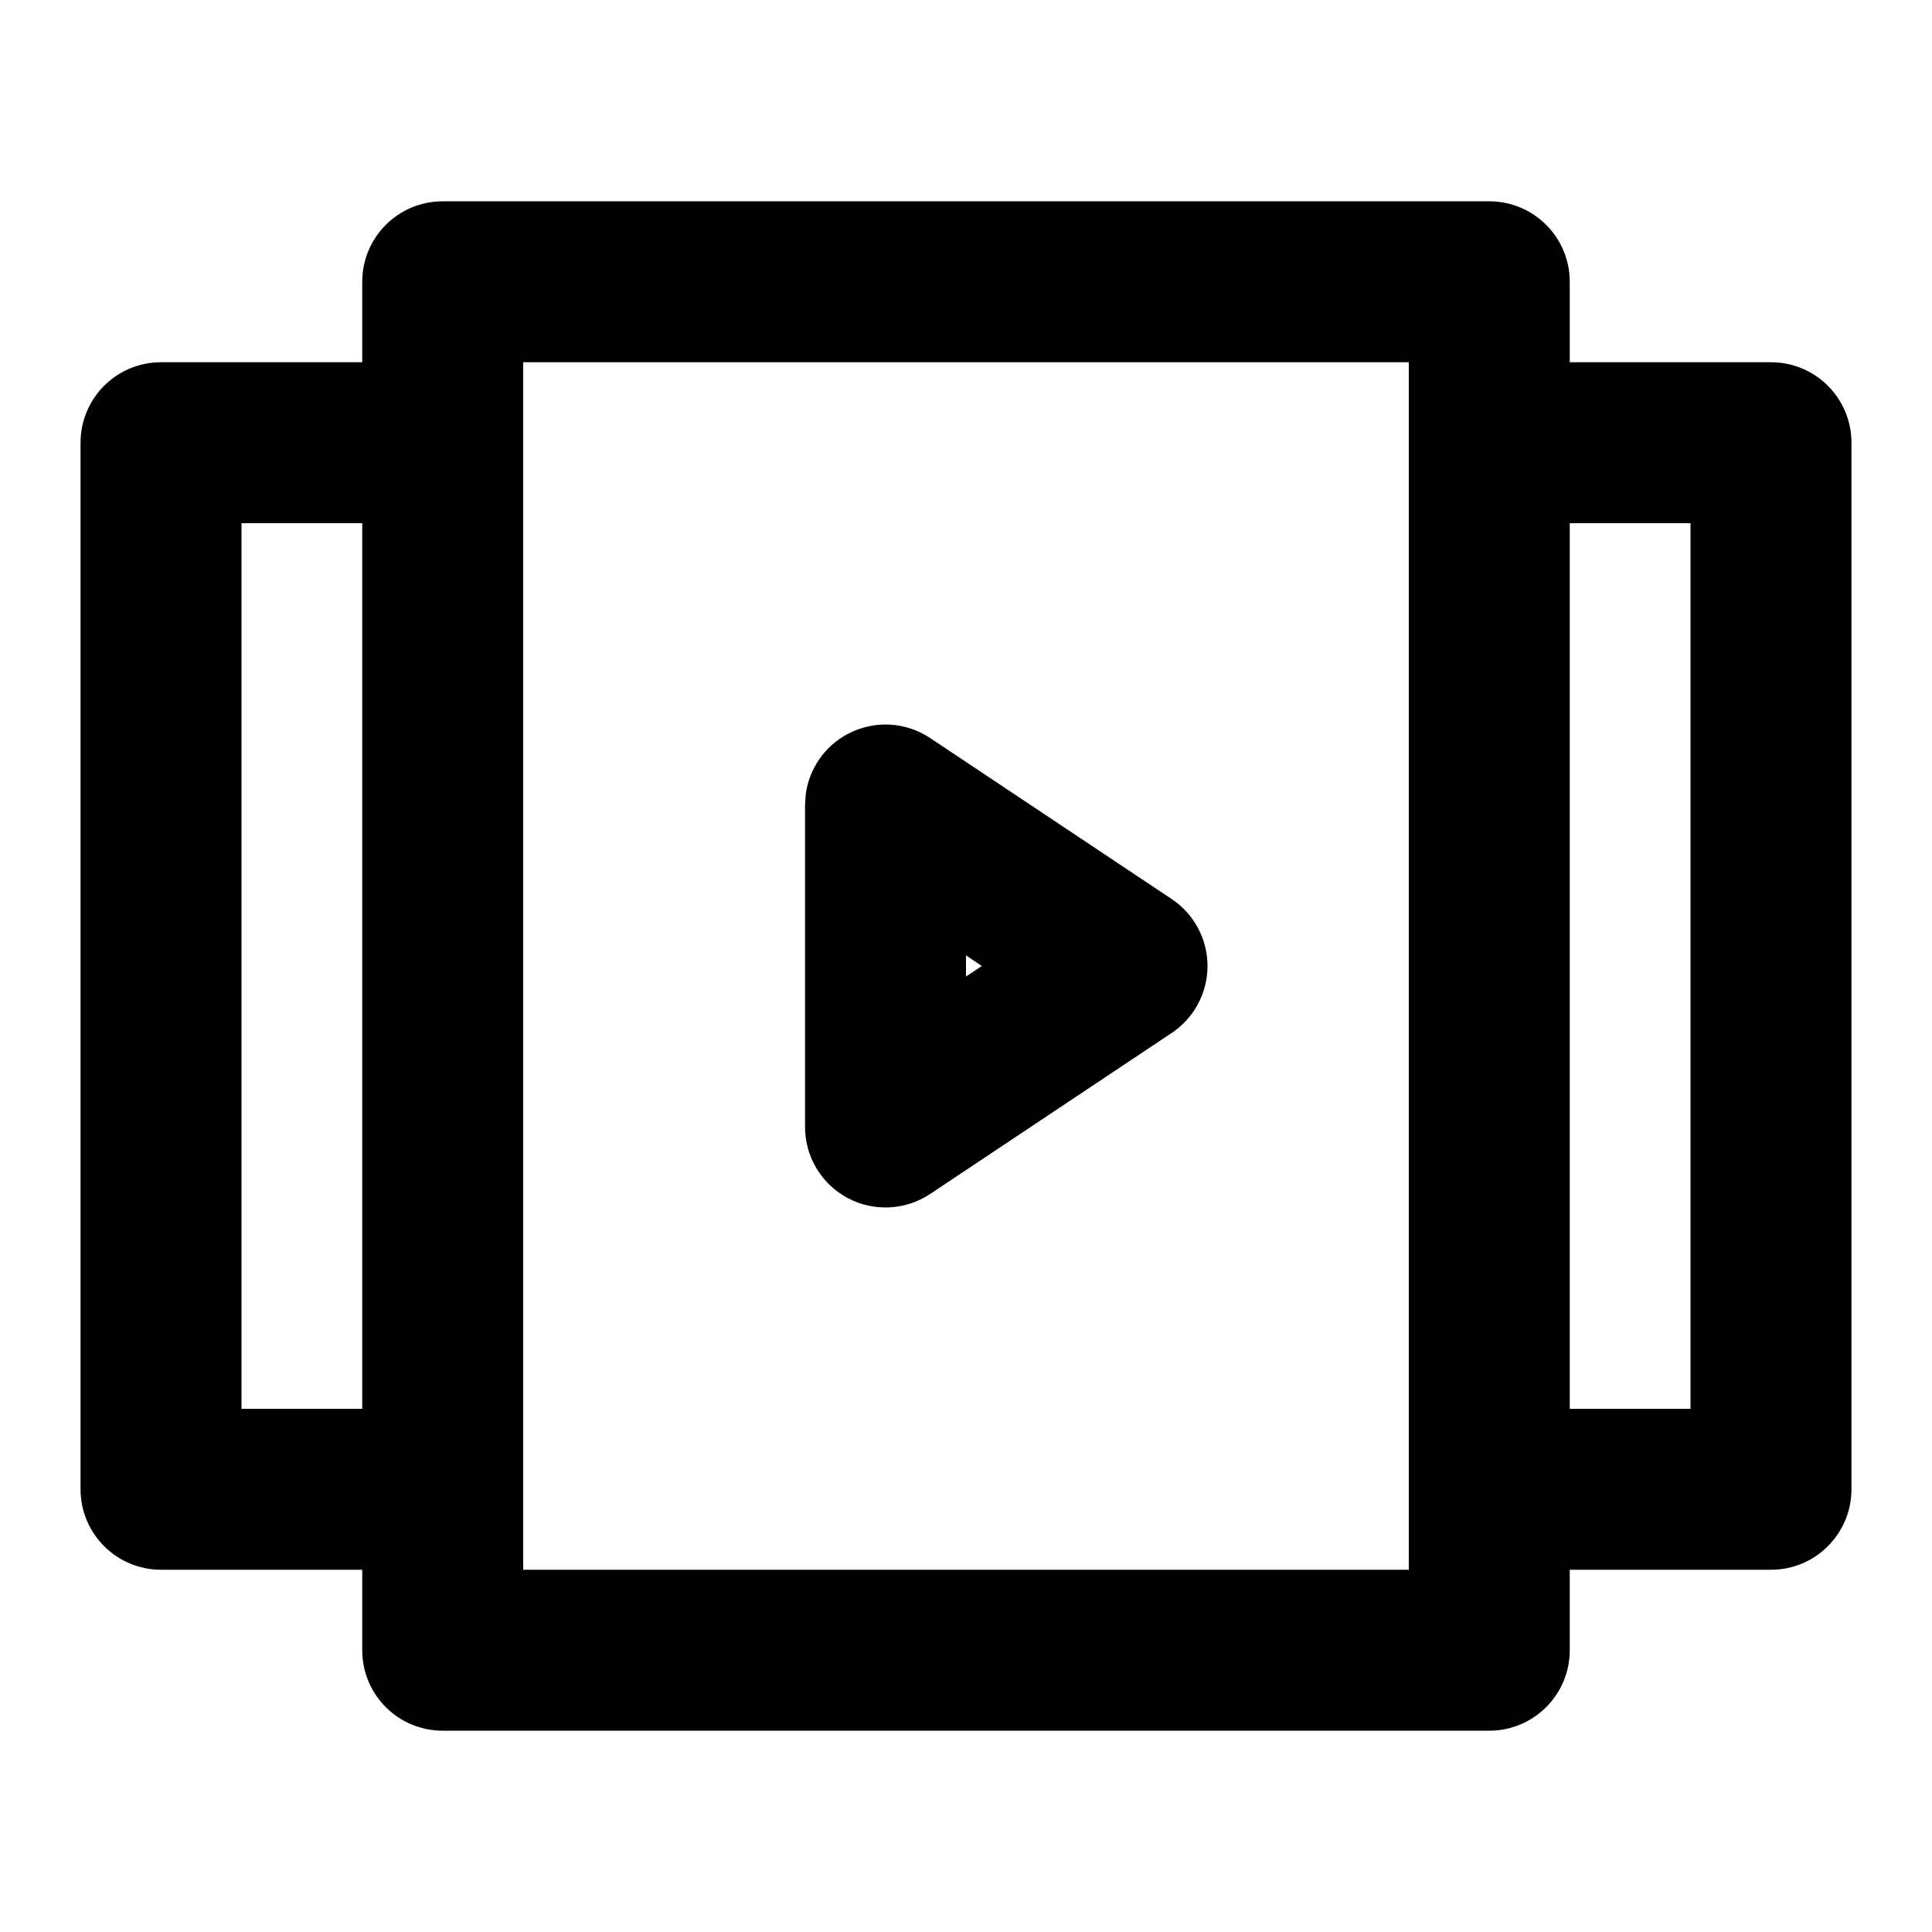
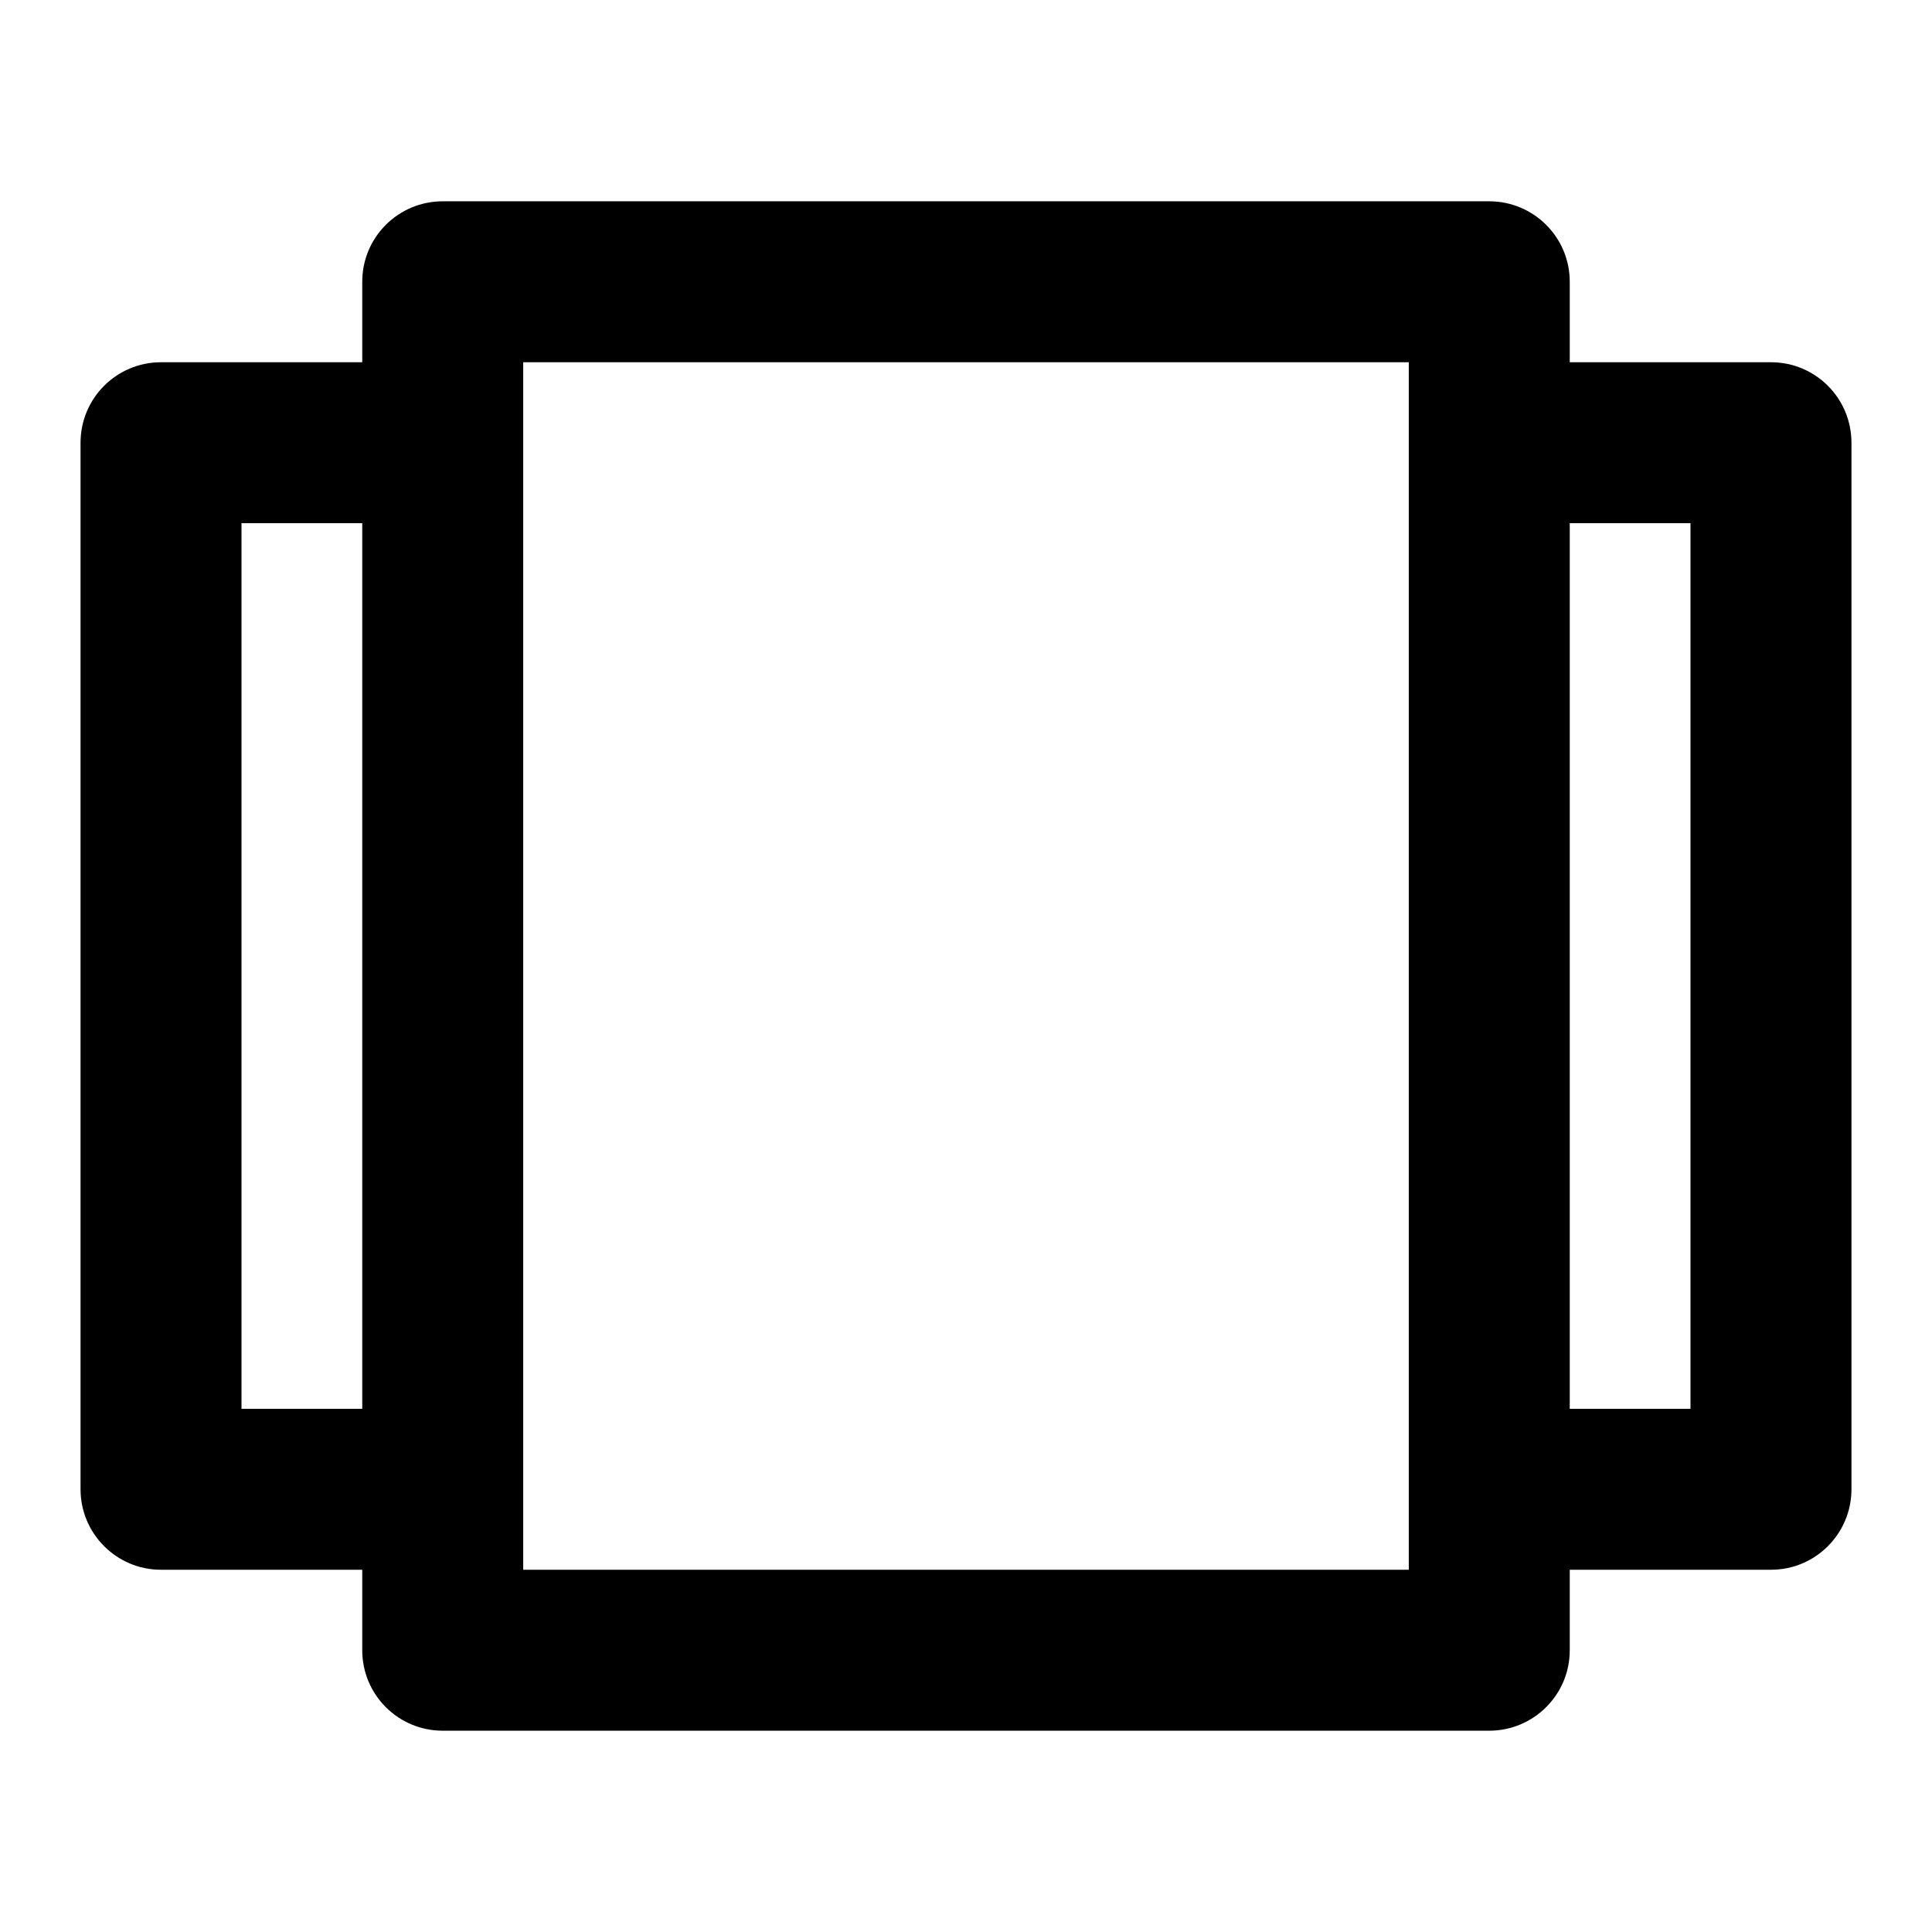
<svg xmlns="http://www.w3.org/2000/svg" width="16" height="16" viewBox="0 0 16 16" fill="none">
-   <path fill-rule="evenodd" clip-rule="evenodd" d="M7.019 6.079C7.236 5.963 7.499 5.976 7.703 6.112L9.703 7.445C9.889 7.569 10 7.777 10 8C10 8.223 9.889 8.431 9.703 8.555L7.703 9.888C7.499 10.024 7.236 10.037 7.019 9.921C6.802 9.805 6.667 9.579 6.667 9.333V6.667L6.673 6.576C6.702 6.366 6.829 6.18 7.019 6.079ZM8 8.087L8.131 8L8 7.912V8.087Z" fill="currentColor" />
-   <path fill-rule="evenodd" clip-rule="evenodd" d="M12.333 1.667C12.701 1.667 13 1.965 13 2.333V3H14.667C15.035 3 15.333 3.298 15.333 3.667V12.333C15.333 12.701 15.035 13 14.667 13H13V13.667C13 14.035 12.701 14.333 12.333 14.333H3.667C3.298 14.333 3 14.035 3 13.667V13H1.333C0.965 13 0.667 12.701 0.667 12.333V3.667C0.667 3.298 0.965 3 1.333 3H3V2.333C3 1.965 3.298 1.667 3.667 1.667H12.333ZM4.333 13H11.667V3H4.333V13ZM2 11.667H3V4.333H2V11.667ZM13 11.667H14V4.333H13V11.667Z" fill="currentColor" />
+   <path fill-rule="evenodd" clip-rule="evenodd" d="M12.333 1.667C12.701 1.667 13 1.965 13 2.333V3H14.667C15.035 3 15.333 3.298 15.333 3.667V12.333C15.333 12.701 15.035 13 14.667 13H13V13.667C13 14.035 12.701 14.333 12.333 14.333H3.667C3.298 14.333 3 14.035 3 13.667V13H1.333C0.965 13 0.667 12.701 0.667 12.333V3.667C0.667 3.298 0.965 3 1.333 3H3V2.333C3 1.965 3.298 1.667 3.667 1.667H12.333ZM4.333 13H11.667V3H4.333V13ZM2 11.667H3V4.333H2V11.667ZH14V4.333H13V11.667Z" fill="currentColor" />
</svg>